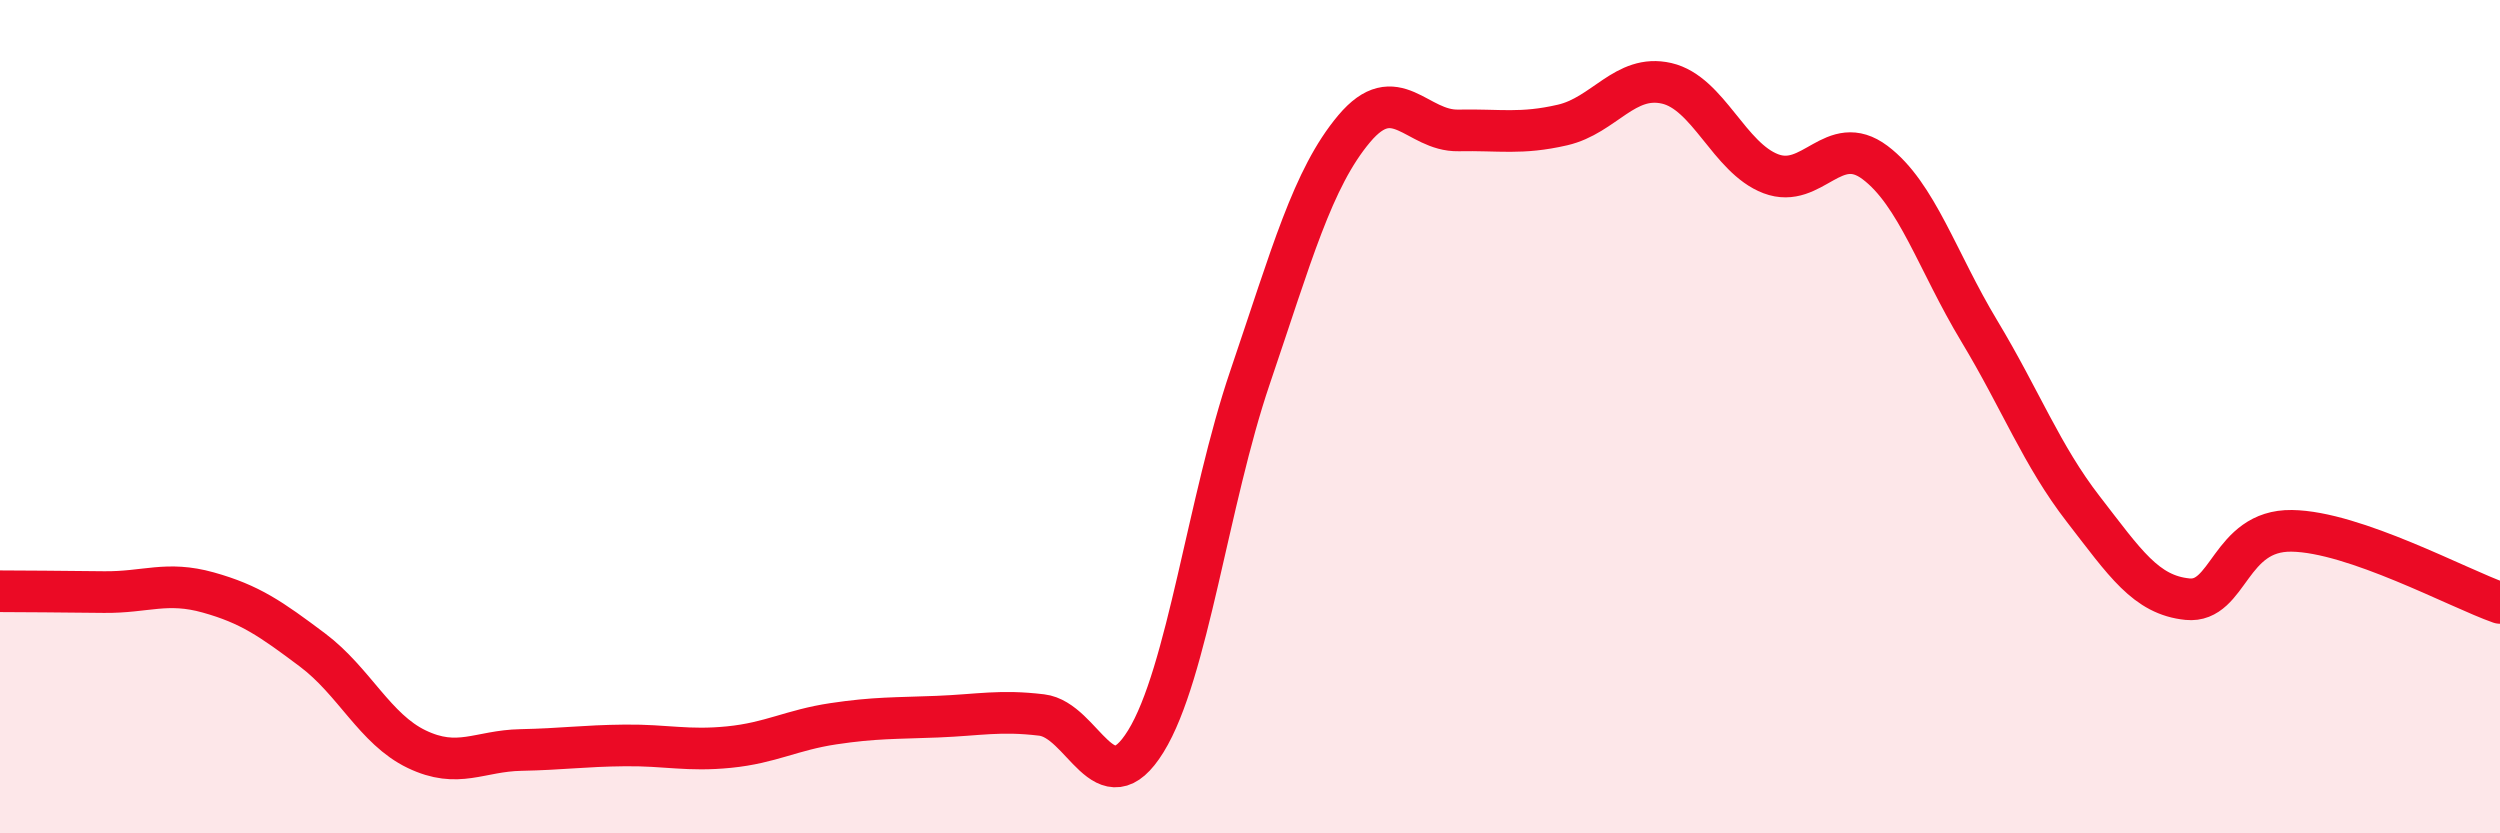
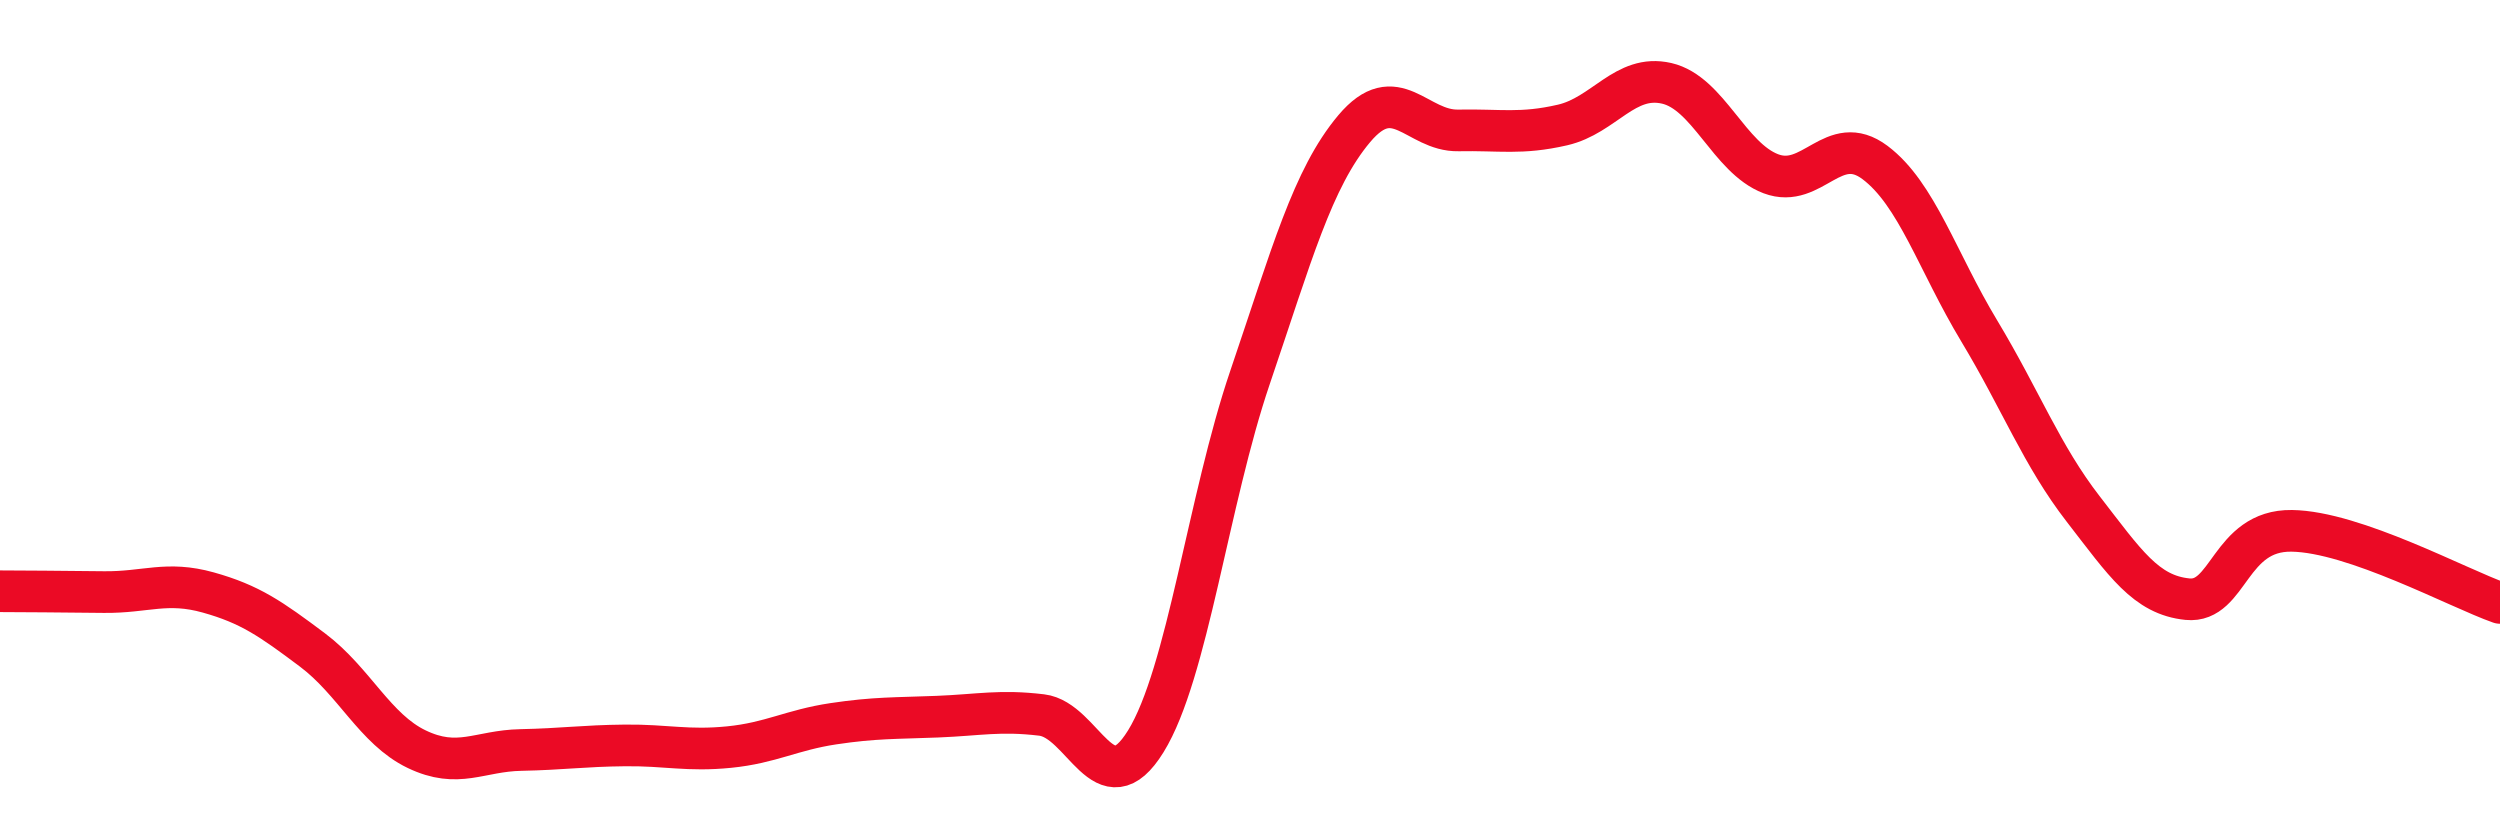
<svg xmlns="http://www.w3.org/2000/svg" width="60" height="20" viewBox="0 0 60 20">
-   <path d="M 0,14.19 C 0.5,14.19 1.5,14.2 2.5,14.21 C 3.5,14.22 4,13.94 5,14.22 C 6,14.5 6.5,14.85 7.5,15.6 C 8.5,16.35 9,17.5 10,17.98 C 11,18.46 11.5,18.02 12.5,18 C 13.5,17.98 14,17.9 15,17.89 C 16,17.88 16.5,18.03 17.5,17.93 C 18.5,17.83 19,17.52 20,17.37 C 21,17.22 21.5,17.24 22.5,17.2 C 23.5,17.16 24,17.04 25,17.16 C 26,17.28 26.5,19.41 27.5,17.79 C 28.5,16.17 29,12 30,9.06 C 31,6.12 31.5,4.28 32.5,3.09 C 33.5,1.9 34,3.15 35,3.13 C 36,3.11 36.5,3.23 37.5,3 C 38.5,2.77 39,1.77 40,2 C 41,2.23 41.5,3.79 42.5,4.17 C 43.5,4.55 44,3.15 45,3.9 C 46,4.65 46.5,6.28 47.5,7.94 C 48.5,9.6 49,10.93 50,12.22 C 51,13.51 51.5,14.28 52.5,14.38 C 53.5,14.48 53.5,12.72 55,12.74 C 56.5,12.76 59,14.12 60,14.47L60 20L0 20Z" fill="#EB0A25" opacity="0.1" stroke-linecap="round" stroke-linejoin="round" />
  <path d="M 0,14.19 C 0.5,14.19 1.5,14.2 2.5,14.21 C 3.5,14.22 4,13.94 5,14.22 C 6,14.5 6.5,14.85 7.5,15.6 C 8.5,16.35 9,17.5 10,17.98 C 11,18.46 11.5,18.02 12.5,18 C 13.5,17.98 14,17.9 15,17.89 C 16,17.88 16.5,18.03 17.5,17.93 C 18.5,17.83 19,17.52 20,17.37 C 21,17.22 21.5,17.24 22.5,17.2 C 23.5,17.16 24,17.04 25,17.16 C 26,17.28 26.5,19.41 27.5,17.79 C 28.5,16.17 29,12 30,9.06 C 31,6.12 31.5,4.28 32.5,3.09 C 33.5,1.9 34,3.15 35,3.13 C 36,3.11 36.5,3.23 37.5,3 C 38.5,2.77 39,1.77 40,2 C 41,2.23 41.5,3.79 42.5,4.17 C 43.5,4.55 44,3.15 45,3.9 C 46,4.65 46.5,6.28 47.5,7.94 C 48.5,9.6 49,10.93 50,12.22 C 51,13.51 51.5,14.28 52.5,14.38 C 53.5,14.48 53.5,12.72 55,12.74 C 56.5,12.76 59,14.12 60,14.47" stroke="#EB0A25" stroke-width="1" fill="none" stroke-linecap="round" stroke-linejoin="round" />
</svg>